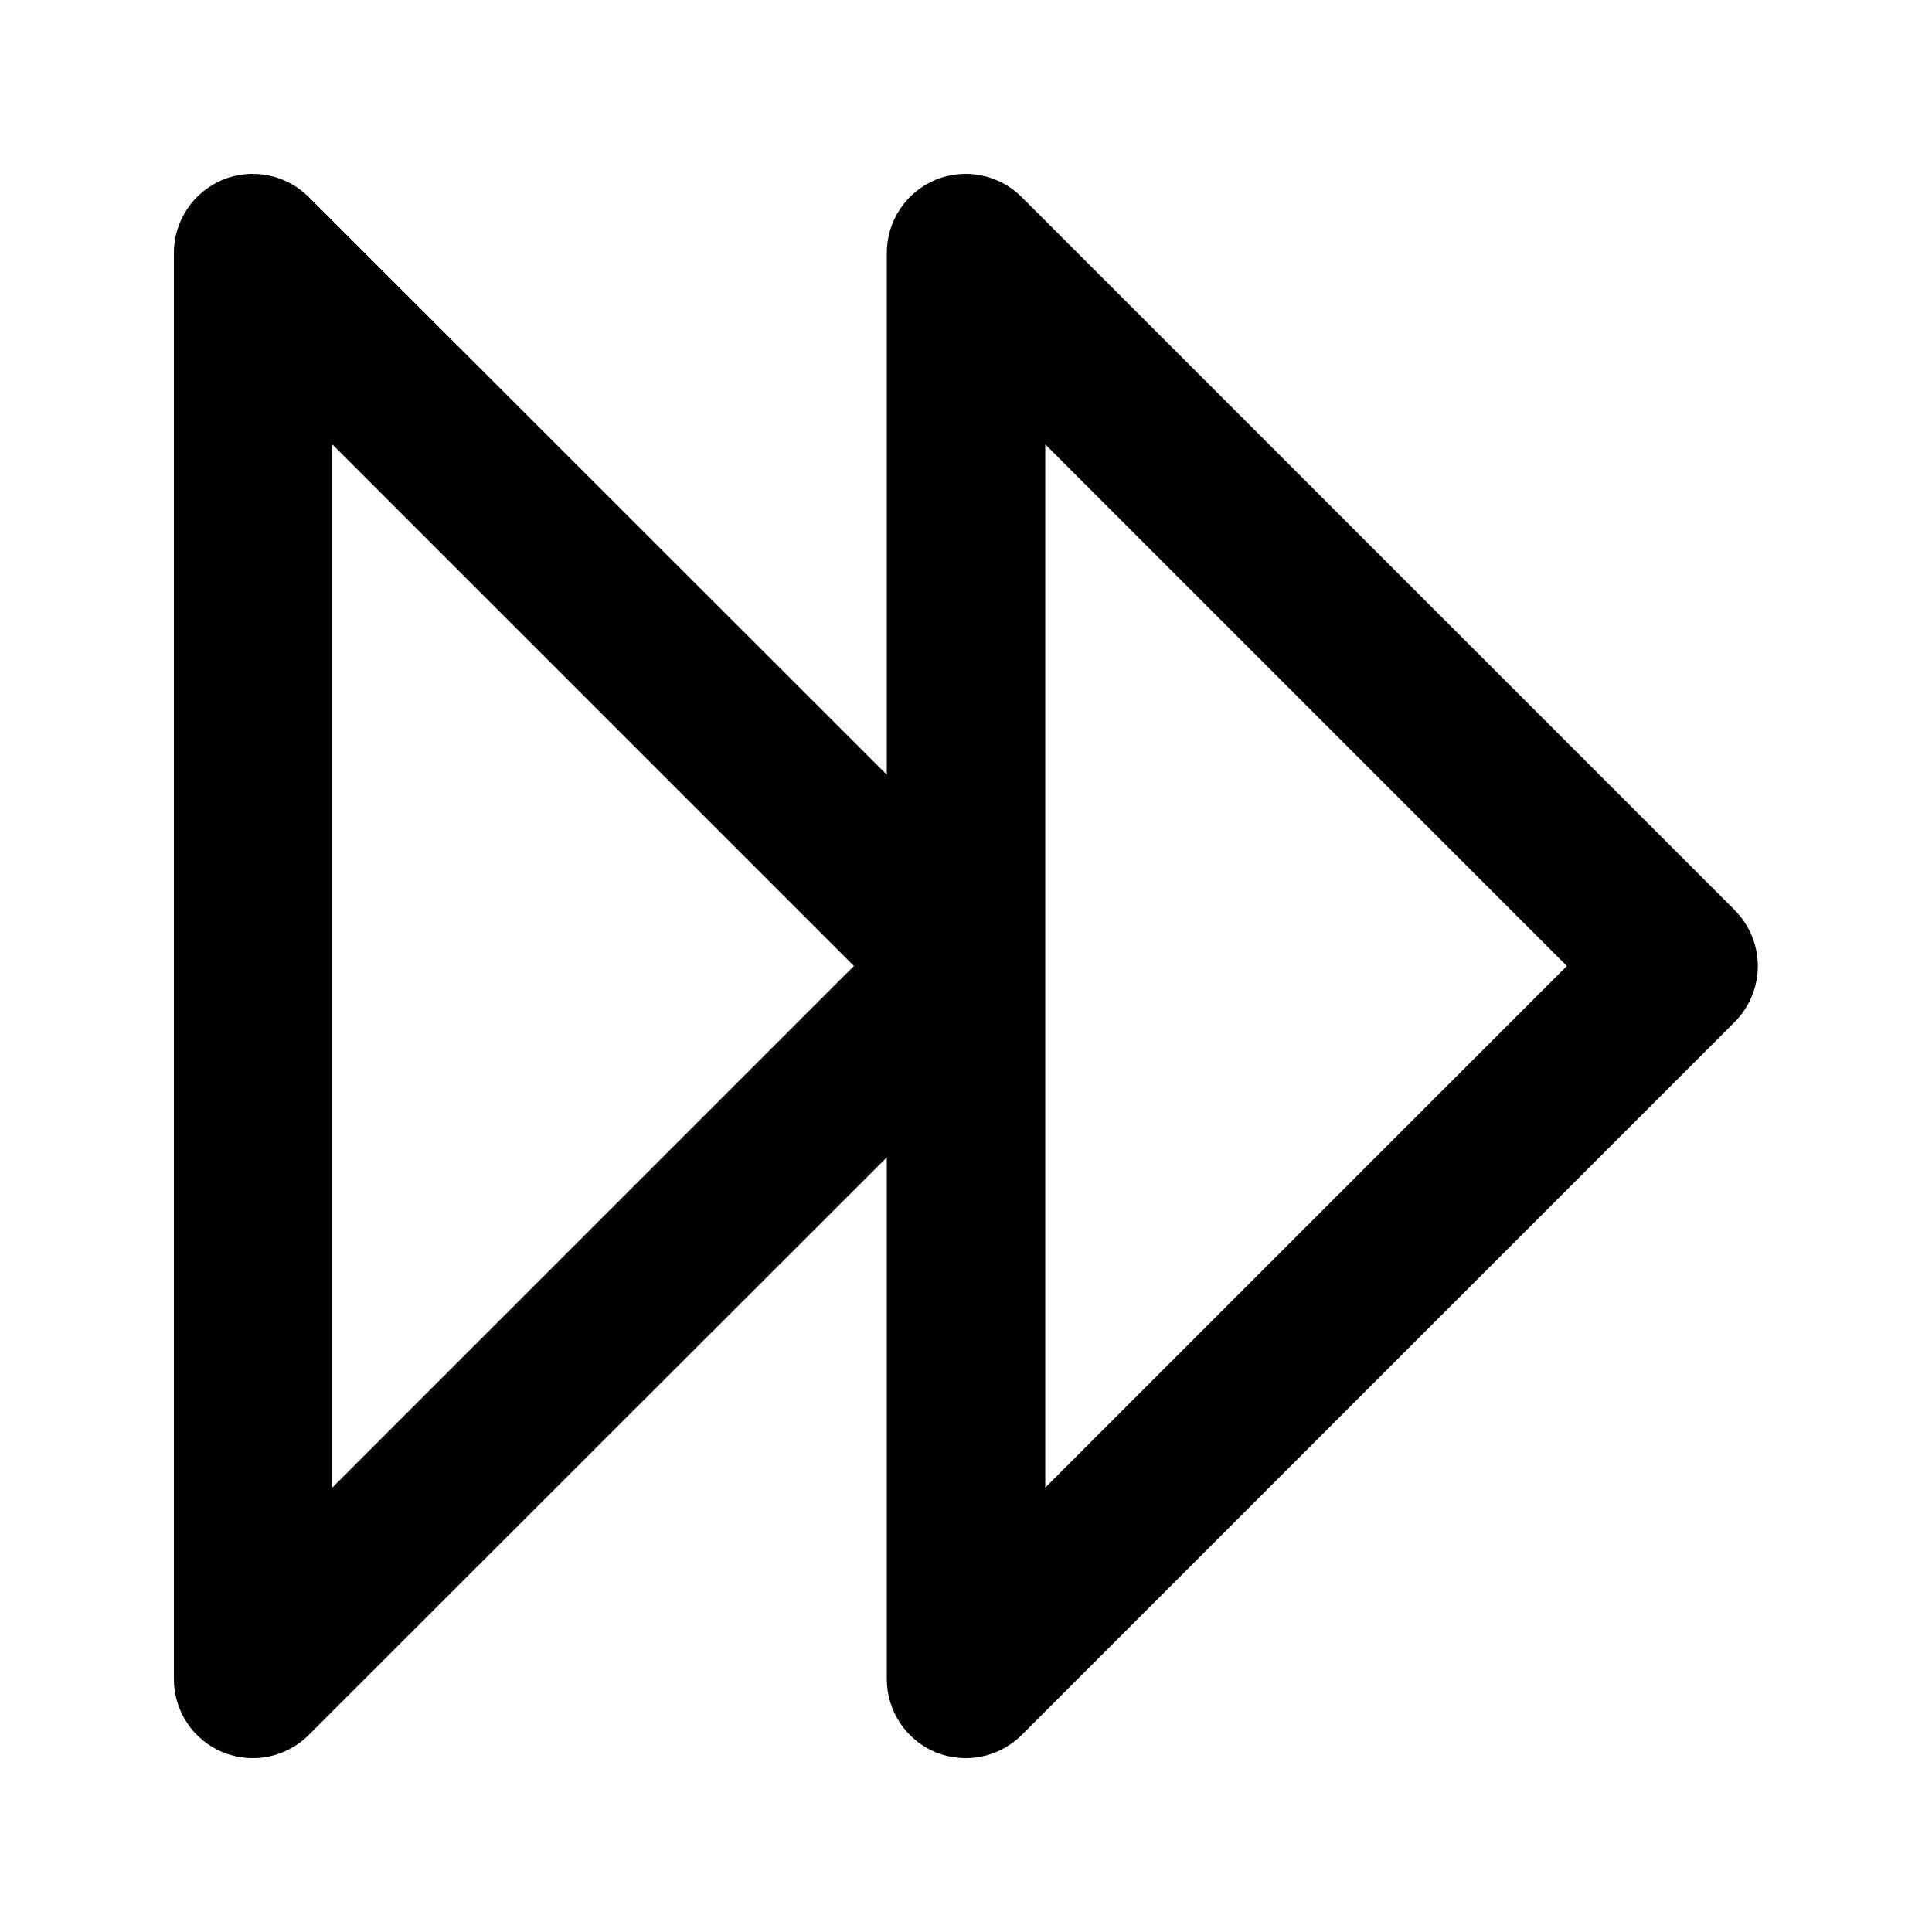
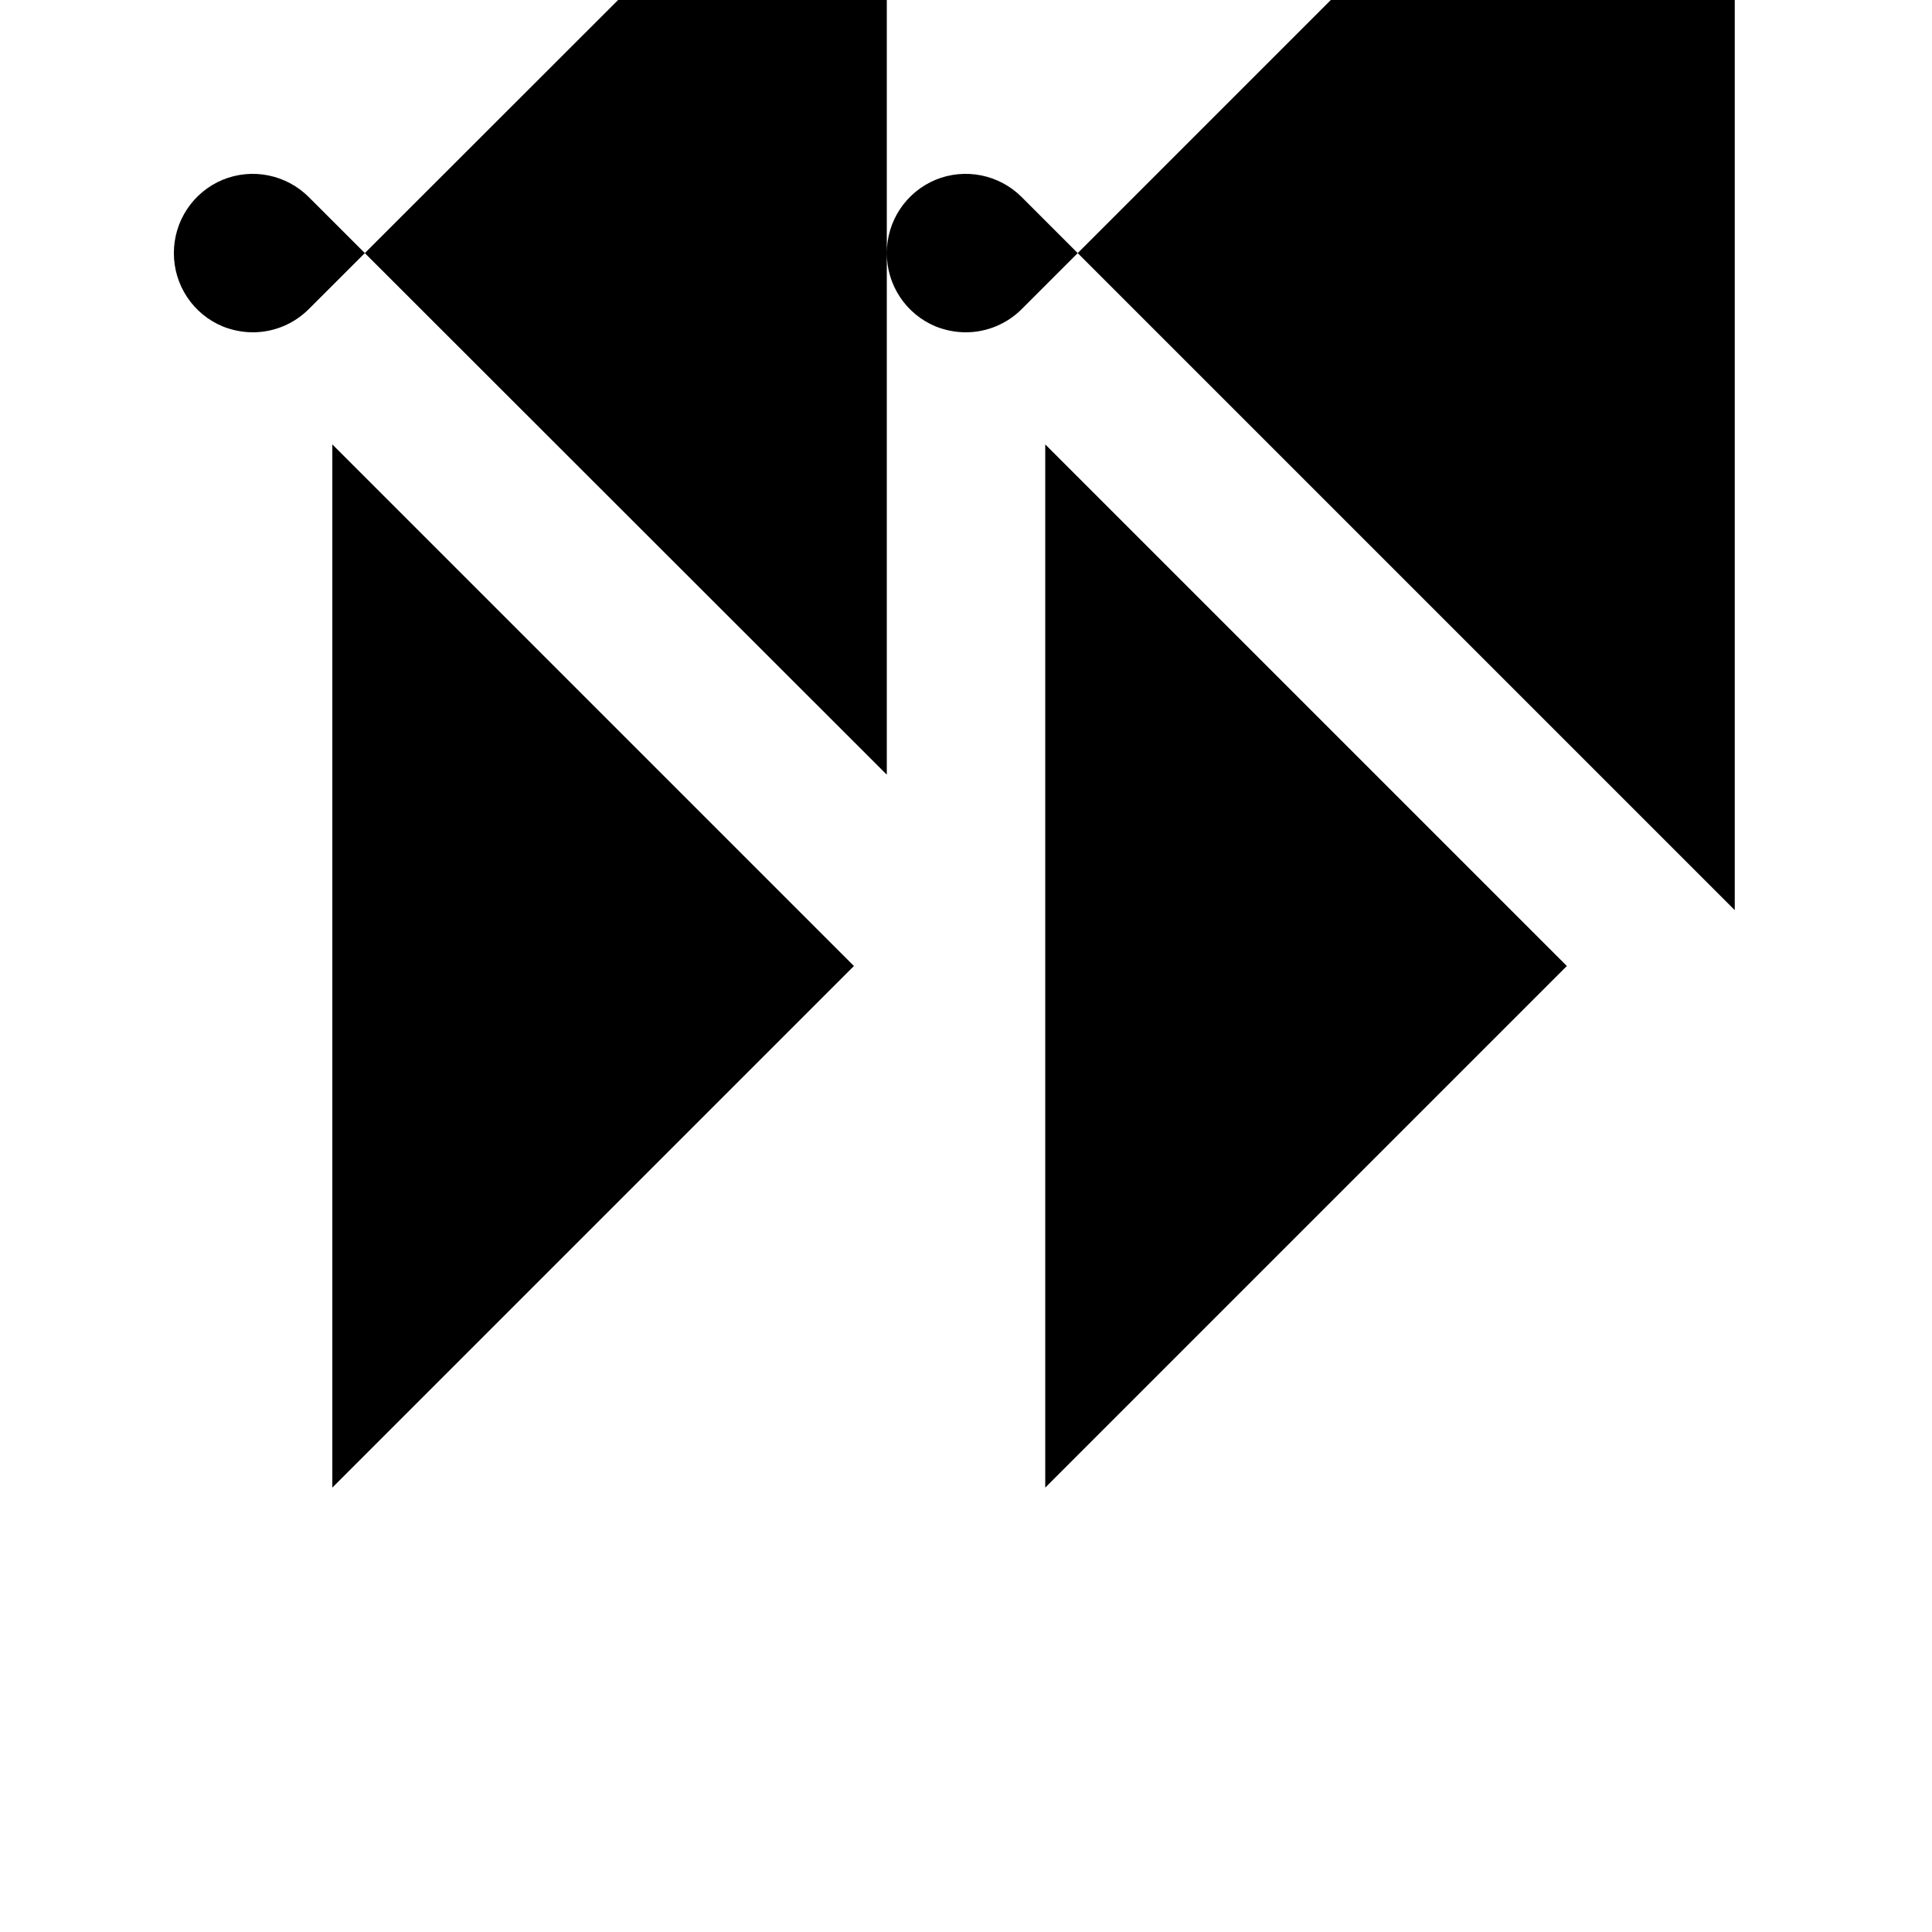
<svg xmlns="http://www.w3.org/2000/svg" fill="#000000" width="800px" height="800px" version="1.1" viewBox="144 144 512 512">
-   <path d="m603.73 385.2-188.93-188.93c-2.926-2.945-6.664-4.961-10.738-5.781-4.074-0.824-8.301-0.418-12.141 1.164-3.832 1.598-7.102 4.297-9.402 7.75-2.297 3.457-3.519 7.516-3.508 11.668v138.23l-153.14-153.03c-2.93-2.945-6.668-4.961-10.742-5.781-4.074-0.824-8.297-0.418-12.141 1.164-3.832 1.598-7.102 4.297-9.398 7.75-2.297 3.457-3.519 7.516-3.512 11.668v377.86c-0.008 4.152 1.215 8.211 3.512 11.668s5.566 6.152 9.398 7.75c2.57 1.035 5.312 1.57 8.082 1.574 5.559-0.023 10.879-2.25 14.801-6.191l153.14-153.03v138.23c-0.012 4.152 1.211 8.211 3.508 11.668 2.301 3.457 5.57 6.152 9.402 7.75 2.566 1.035 5.312 1.57 8.082 1.574 5.559-0.023 10.879-2.25 14.797-6.191l188.93-188.93c3.91-3.934 6.106-9.254 6.106-14.797 0-5.547-2.195-10.867-6.106-14.801zm-371.66 153.03v-276.46l138.23 138.23zm188.93 0v-276.46l138.23 138.23z" />
+   <path d="m603.73 385.2-188.93-188.93c-2.926-2.945-6.664-4.961-10.738-5.781-4.074-0.824-8.301-0.418-12.141 1.164-3.832 1.598-7.102 4.297-9.402 7.75-2.297 3.457-3.519 7.516-3.508 11.668v138.23l-153.14-153.03c-2.93-2.945-6.668-4.961-10.742-5.781-4.074-0.824-8.297-0.418-12.141 1.164-3.832 1.598-7.102 4.297-9.398 7.75-2.297 3.457-3.519 7.516-3.512 11.668c-0.008 4.152 1.215 8.211 3.512 11.668s5.566 6.152 9.398 7.75c2.57 1.035 5.312 1.57 8.082 1.574 5.559-0.023 10.879-2.25 14.801-6.191l153.14-153.03v138.23c-0.012 4.152 1.211 8.211 3.508 11.668 2.301 3.457 5.57 6.152 9.402 7.75 2.566 1.035 5.312 1.57 8.082 1.574 5.559-0.023 10.879-2.25 14.797-6.191l188.93-188.93c3.91-3.934 6.106-9.254 6.106-14.797 0-5.547-2.195-10.867-6.106-14.801zm-371.66 153.03v-276.46l138.23 138.23zm188.93 0v-276.46l138.23 138.23z" />
</svg>